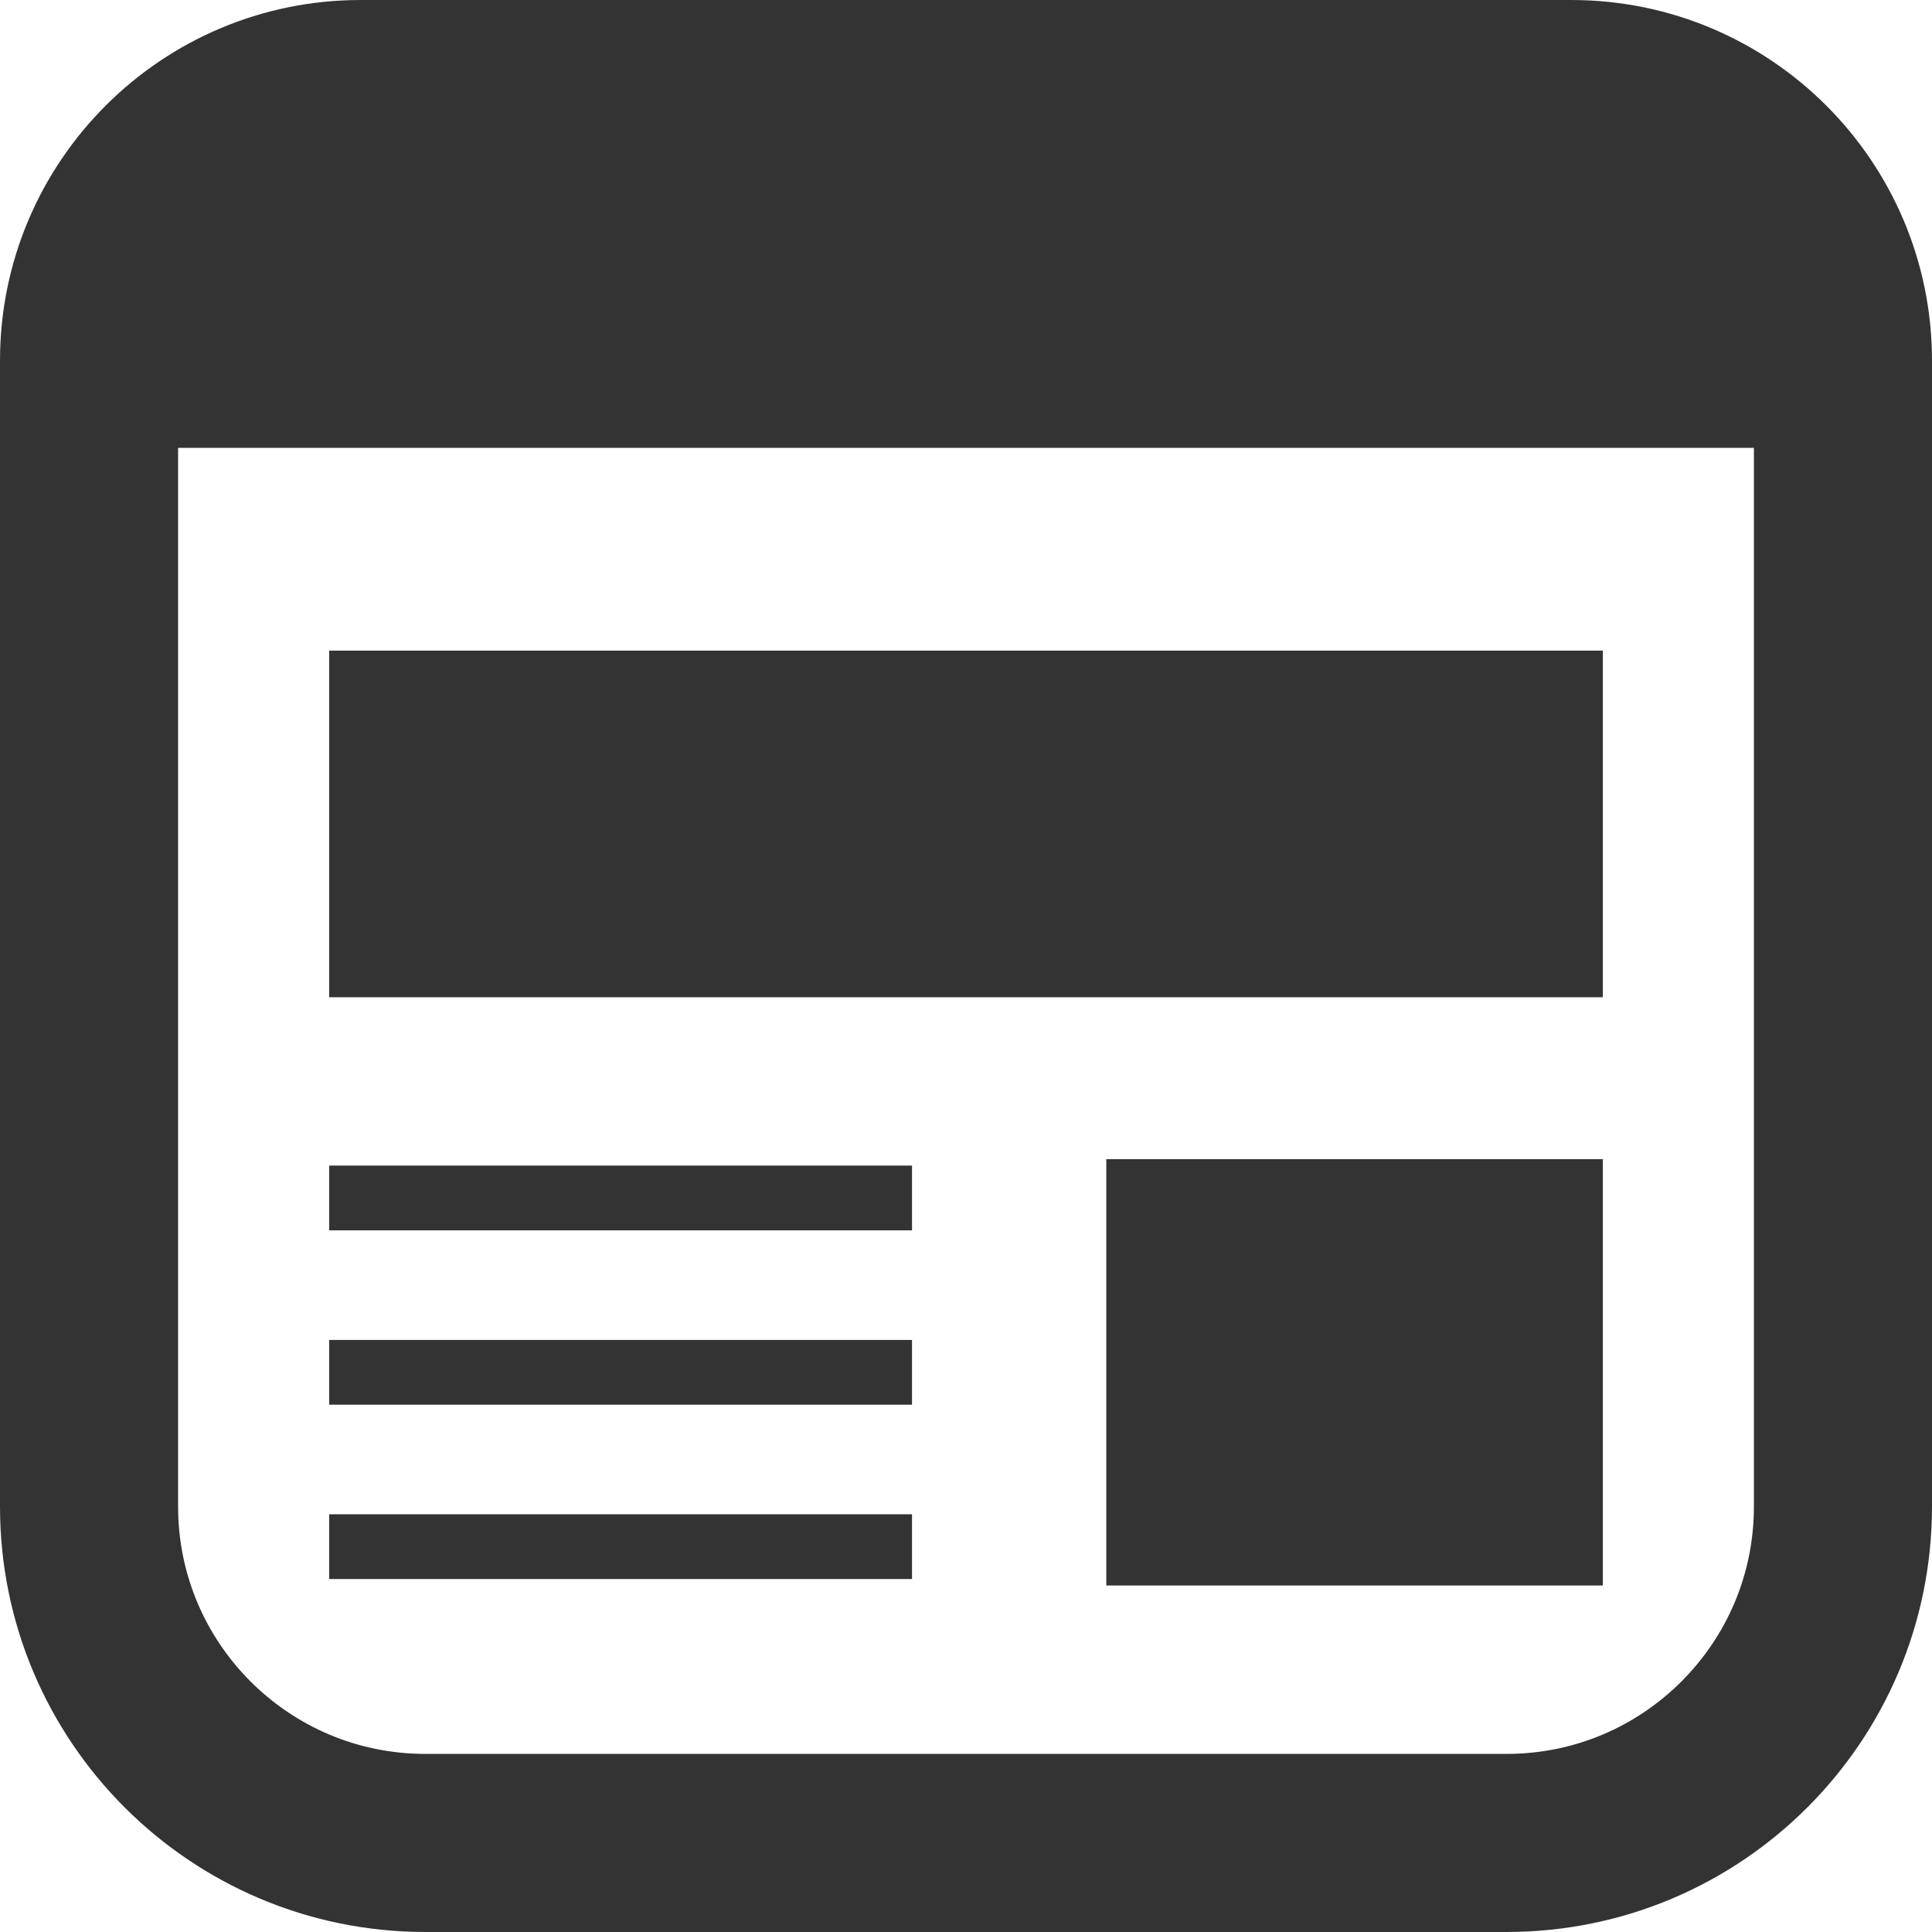
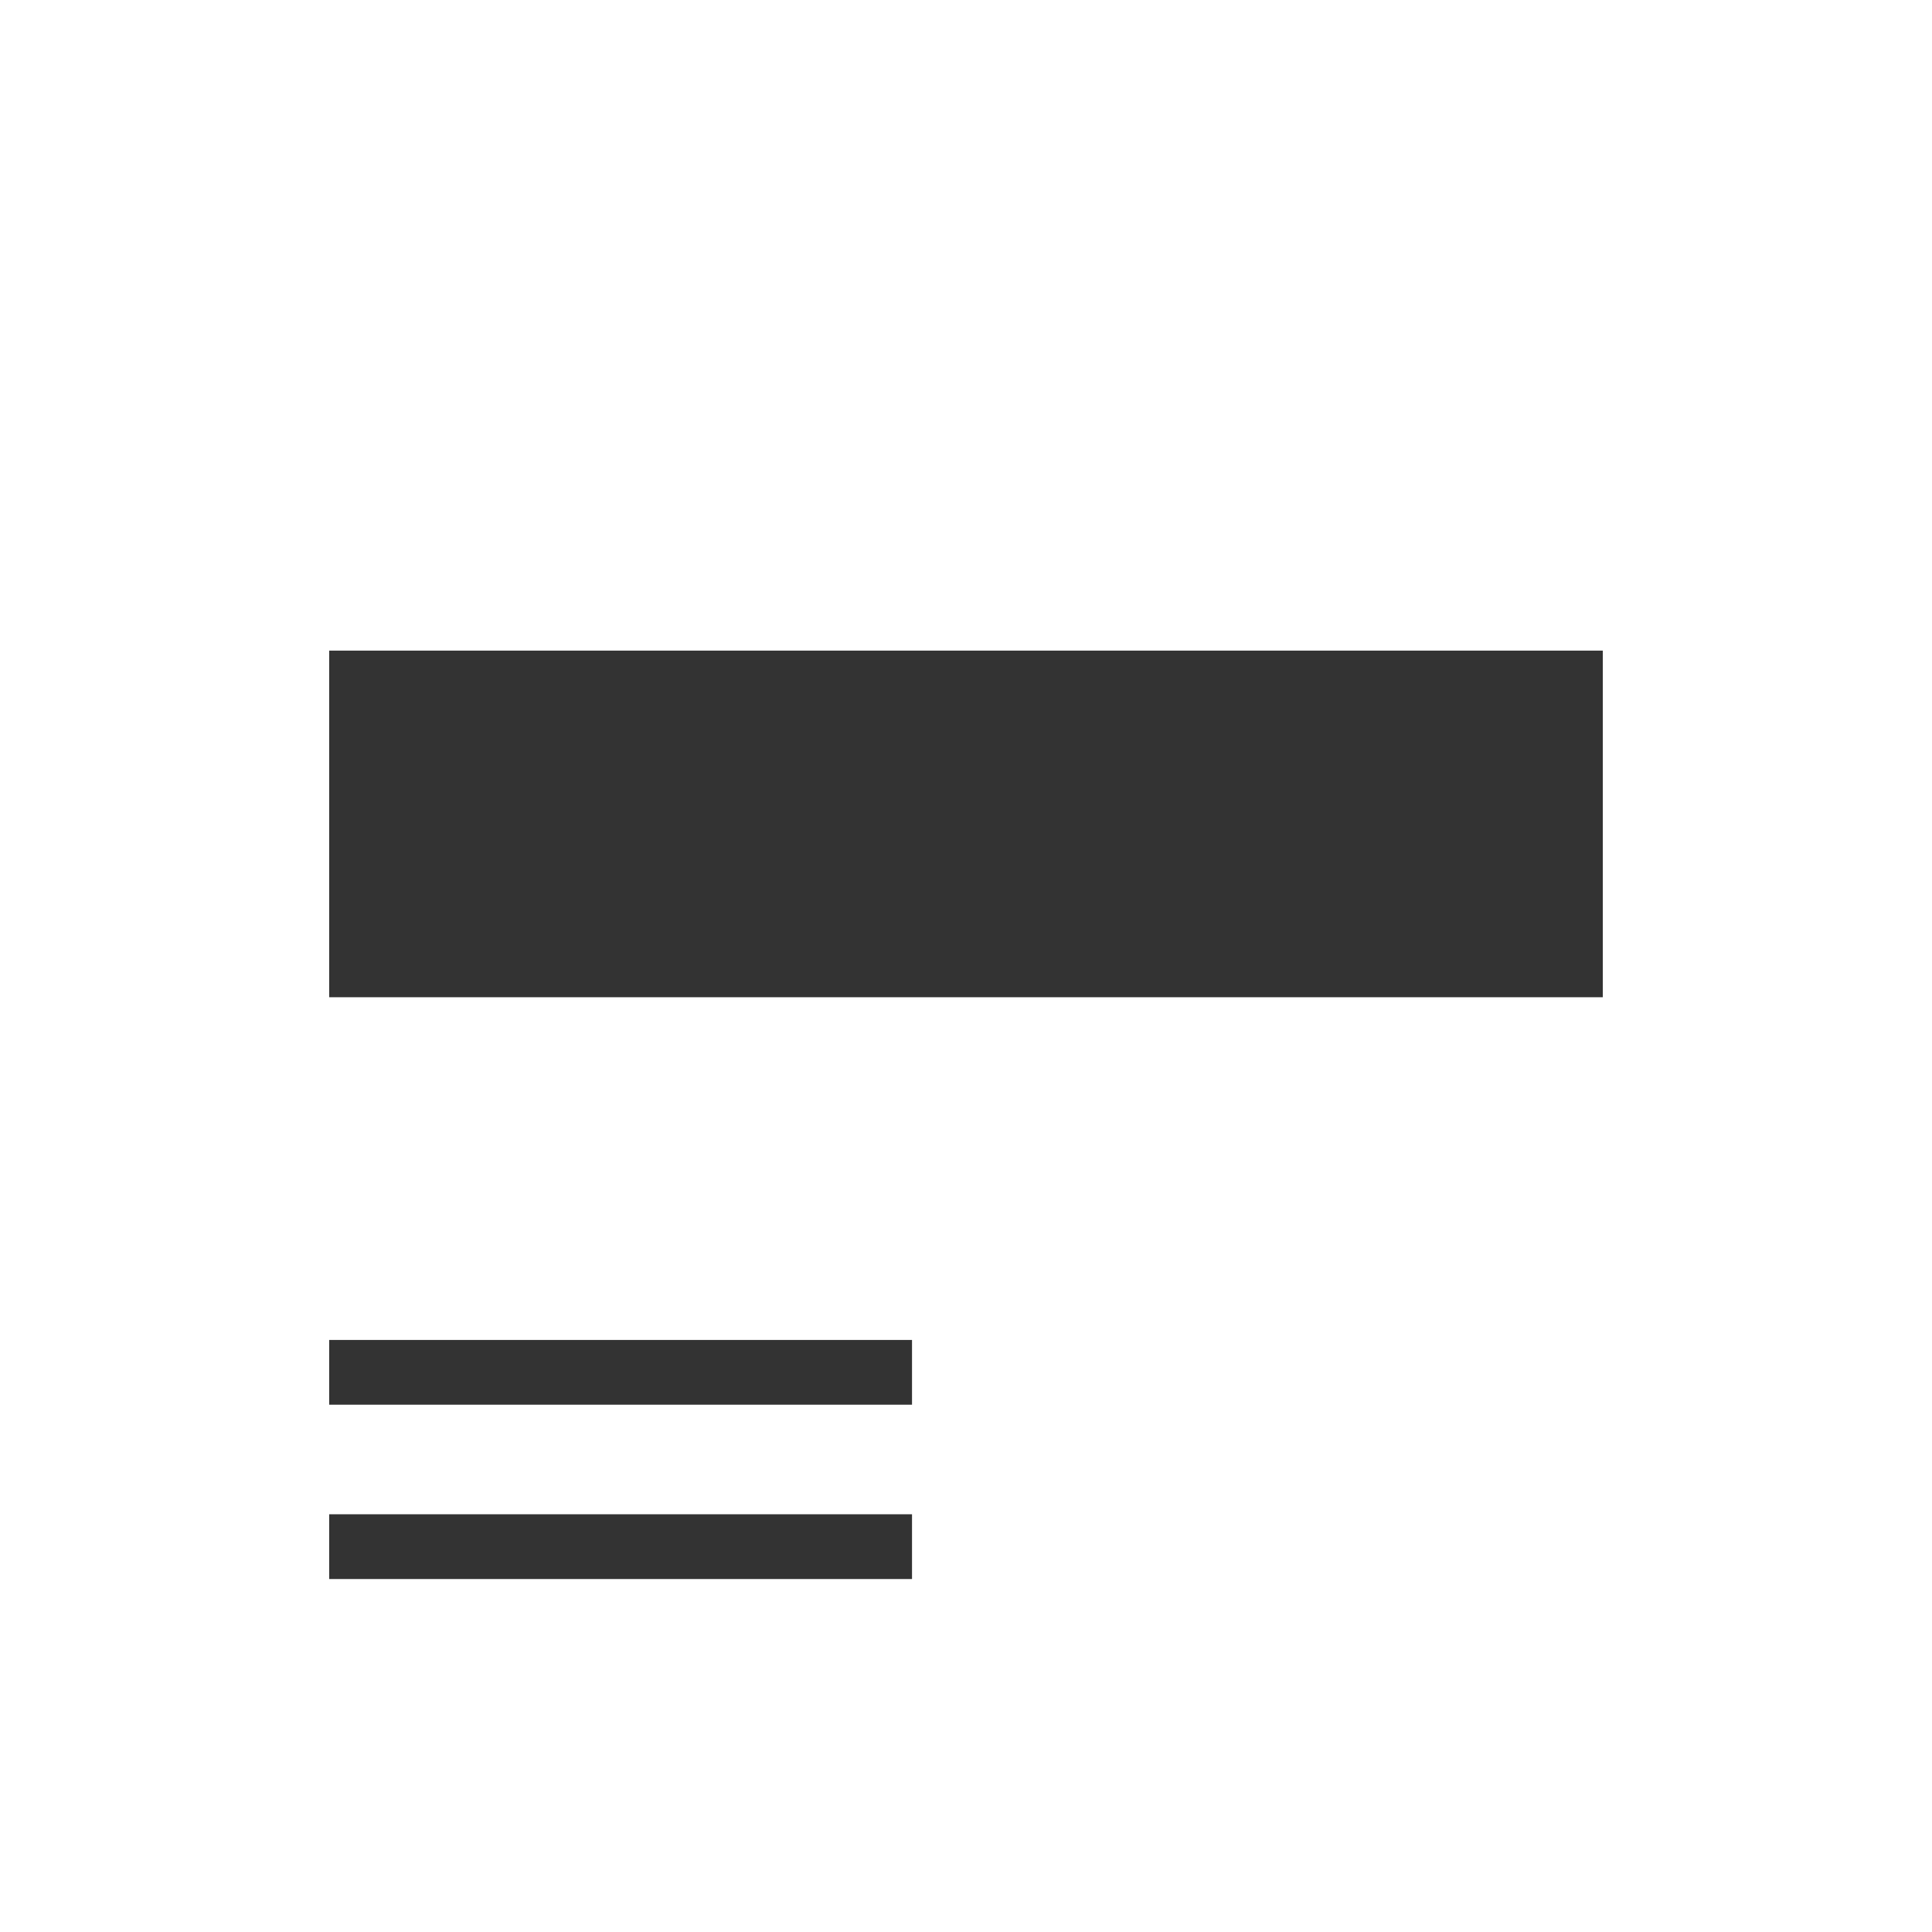
<svg xmlns="http://www.w3.org/2000/svg" version="1.1" id="_x32_" x="0px" y="0px" viewBox="0 0 512 512" style="width: 256px; height: 256px; opacity: 1;" xml:space="preserve">
  <style type="text/css">
	.st0{fill:#333333;}
</style>
  <g>
    <rect x="87.239" y="172.419" class="st0" width="337.518" height="91.86" style="fill: #333333;" />
-     <rect x="293.184" y="307.184" class="st0" width="131.573" height="112.986" style="fill: #333333;" />
-     <rect x="87.239" y="308.893" class="st0" width="154.454" height="17.162" style="fill: #333333;" />
    <rect x="87.239" y="401.299" class="st0" width="154.454" height="17.162" style="fill: #333333;" />
    <rect x="87.239" y="355.101" class="st0" width="154.454" height="17.162" style="fill: #333333;" />
-     <path class="st0" d="M416.427,0.002H95.573C42.784,0.011,0.009,42.79,0,95.575v303.688c0.022,62.263,50.46,112.718,112.735,112.735   h286.53c62.272-0.017,112.718-50.464,112.735-112.735V95.575C511.992,42.79,469.212,0.011,416.427,0.002z M464.804,399.263   c-0.008,18.15-7.307,34.424-19.198,46.341c-11.916,11.891-28.19,19.19-46.341,19.198h-286.53   c-18.151-0.009-34.429-7.308-46.346-19.198c-11.886-11.916-19.185-28.19-19.194-46.341V118.695h417.609V399.263z" style="fill: #333333;" />
  </g>
</svg>